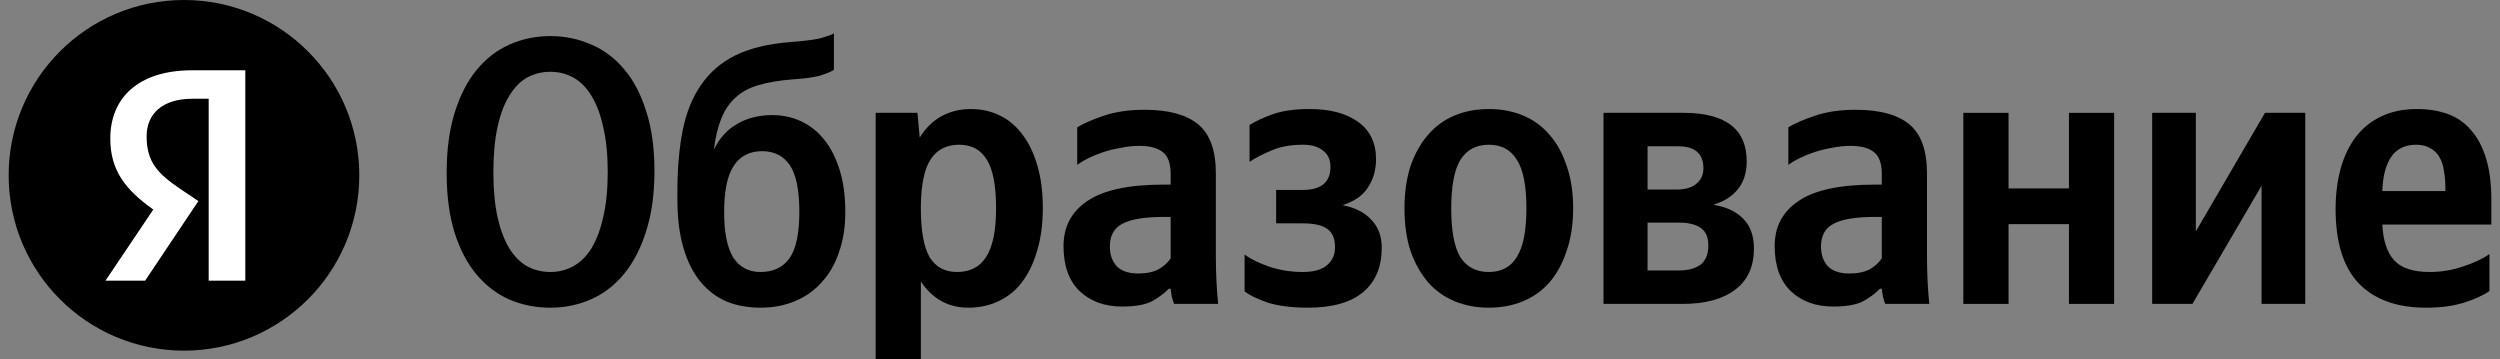
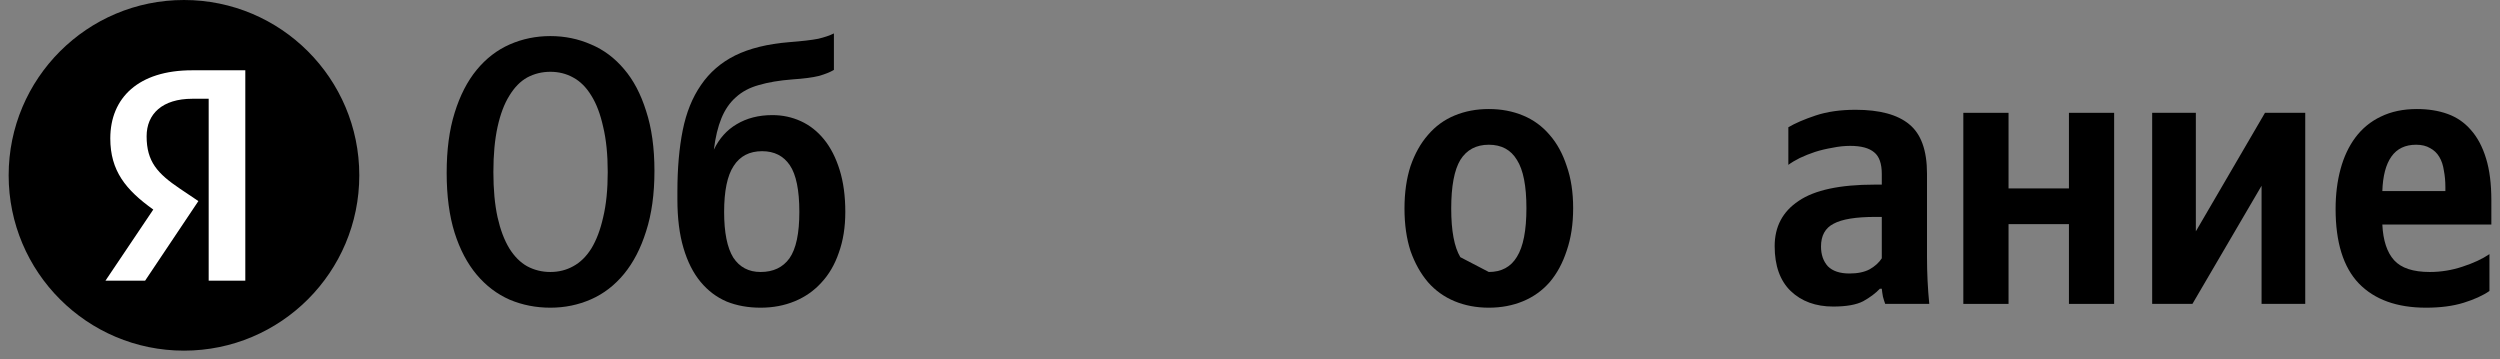
<svg xmlns="http://www.w3.org/2000/svg" width="195" height="28" viewBox="0 0 195 28" fill="none">
  <rect x="0" y="0" width="195" height="28" fill="#808080" stroke="none" />
  <circle cx="14.35" cy="13.675" r="13.675" fill="black" />
  <path d="M16.277 21.894H19.134V5.483H14.978C10.799 5.483 8.603 7.632 8.603 10.796C8.603 13.323 9.807 14.81 11.956 16.345L8.225 21.894H11.318L15.474 15.684L14.034 14.716C12.286 13.535 11.436 12.614 11.436 10.631C11.436 8.884 12.664 7.703 15.002 7.703H16.277V21.894Z" fill="white" />
  <path d="M185.822 17.511C185.881 18.756 186.187 19.684 186.74 20.297C187.294 20.909 188.222 21.215 189.526 21.215C190.395 21.215 191.244 21.077 192.074 20.8C192.923 20.524 193.624 20.198 194.177 19.822V22.697C193.664 23.052 192.992 23.358 192.163 23.615C191.333 23.872 190.355 24 189.229 24C186.958 24 185.21 23.368 183.985 22.104C182.78 20.84 182.177 18.904 182.177 16.297C182.177 15.171 182.306 14.133 182.563 13.185C182.819 12.237 183.205 11.418 183.718 10.726C184.252 10.015 184.913 9.472 185.703 9.097C186.513 8.701 187.452 8.504 188.518 8.504C189.407 8.504 190.207 8.632 190.918 8.889C191.629 9.146 192.232 9.561 192.726 10.133C193.239 10.706 193.634 11.447 193.911 12.356C194.187 13.245 194.326 14.341 194.326 15.645V17.511H185.822ZM188.459 11.289C187.61 11.289 186.968 11.595 186.533 12.208C186.098 12.82 185.861 13.719 185.822 14.904H190.74V14.608C190.74 14.133 190.701 13.699 190.622 13.304C190.563 12.889 190.444 12.534 190.266 12.237C190.089 11.941 189.852 11.714 189.555 11.556C189.259 11.378 188.894 11.289 188.459 11.289Z" fill="black" />
  <path d="M171.276 8.8V18.045L176.669 8.8H179.809V23.704H176.402V14.489L171.009 23.704H167.869V8.8H171.276Z" fill="black" />
  <path d="M164.903 8.8V23.704H161.377V17.482H156.666V23.704H153.14V8.8H156.666V14.697H161.377V8.8H164.903Z" fill="black" />
  <path d="M146.78 16.919H146.276C144.755 16.919 143.669 17.096 143.017 17.452C142.365 17.788 142.039 18.38 142.039 19.23C142.039 19.862 142.217 20.375 142.572 20.77C142.948 21.146 143.511 21.333 144.261 21.333C144.893 21.333 145.417 21.225 145.831 21.007C146.246 20.77 146.562 20.484 146.78 20.148V16.919ZM150.306 20.059C150.306 21.284 150.365 22.499 150.483 23.704H147.046C146.987 23.546 146.928 23.358 146.869 23.141C146.829 22.924 146.799 22.716 146.78 22.519H146.631C146.296 22.874 145.861 23.2 145.328 23.496C144.794 23.773 144.014 23.911 142.987 23.911C141.624 23.911 140.518 23.506 139.669 22.696C138.839 21.887 138.424 20.721 138.424 19.2C138.424 17.679 139.046 16.504 140.291 15.674C141.535 14.825 143.51 14.4 146.217 14.4H146.78V13.57C146.78 12.761 146.582 12.198 146.187 11.882C145.792 11.546 145.17 11.378 144.32 11.378C143.866 11.378 143.402 11.427 142.928 11.526C142.454 11.605 141.999 11.714 141.565 11.852C141.15 11.99 140.755 12.148 140.38 12.326C140.024 12.504 139.728 12.681 139.491 12.859V9.926C140.024 9.61 140.735 9.304 141.624 9.007C142.513 8.711 143.55 8.563 144.735 8.563C146.612 8.563 148.004 8.938 148.913 9.689C149.841 10.44 150.306 11.723 150.306 13.541V20.059Z" fill="black" />
-   <path d="M131.295 8.8C134.594 8.8 136.243 10.065 136.243 12.593C136.243 13.482 136.006 14.213 135.532 14.786C135.078 15.339 134.446 15.734 133.636 15.971C134.643 16.129 135.424 16.494 135.977 17.067C136.53 17.62 136.806 18.39 136.806 19.378C136.806 20.8 136.313 21.877 135.325 22.608C134.357 23.339 132.994 23.704 131.236 23.704H125.073V8.8H131.295ZM128.51 17.363V21.097H130.94C131.651 21.097 132.214 20.948 132.629 20.652C133.043 20.336 133.251 19.832 133.251 19.141C133.251 18.509 133.053 18.055 132.658 17.778C132.263 17.502 131.69 17.363 130.94 17.363H128.51ZM128.51 11.408V14.786H130.762C131.433 14.786 131.947 14.637 132.303 14.341C132.678 14.045 132.866 13.64 132.866 13.126C132.866 11.98 132.204 11.408 130.88 11.408H128.51Z" fill="black" />
-   <path d="M116.128 8.504C117.096 8.504 117.985 8.672 118.795 9.008C119.605 9.343 120.296 9.847 120.869 10.519C121.442 11.171 121.886 11.98 122.202 12.948C122.538 13.896 122.706 14.993 122.706 16.237C122.706 17.482 122.538 18.588 122.202 19.556C121.886 20.524 121.442 21.343 120.869 22.015C120.296 22.667 119.605 23.161 118.795 23.497C117.985 23.832 117.096 24 116.128 24C115.16 24 114.271 23.832 113.461 23.497C112.652 23.161 111.96 22.667 111.387 22.015C110.814 21.343 110.36 20.534 110.024 19.585C109.708 18.617 109.55 17.511 109.55 16.267C109.55 15.022 109.708 13.916 110.024 12.948C110.36 11.98 110.814 11.171 111.387 10.519C111.96 9.847 112.652 9.343 113.461 9.008C114.271 8.672 115.16 8.504 116.128 8.504ZM116.128 21.215C117.116 21.215 117.847 20.82 118.321 20.03C118.815 19.24 119.061 17.976 119.061 16.237C119.061 14.499 118.815 13.245 118.321 12.474C117.847 11.684 117.116 11.289 116.128 11.289C115.14 11.289 114.4 11.684 113.906 12.474C113.432 13.264 113.195 14.529 113.195 16.267C113.195 18.005 113.432 19.269 113.906 20.059C114.4 20.83 115.14 21.215 116.128 21.215Z" fill="black" />
-   <path d="M101.613 21.215C102.442 21.215 103.065 21.047 103.479 20.711C103.914 20.356 104.131 19.882 104.131 19.289C104.131 18.617 103.934 18.143 103.539 17.867C103.163 17.571 102.521 17.422 101.613 17.422H99.539V14.815H101.613C103.055 14.815 103.776 14.213 103.776 13.008C103.776 12.454 103.578 12.03 103.183 11.733C102.808 11.437 102.294 11.289 101.642 11.289C100.674 11.289 99.855 11.437 99.183 11.733C98.511 12.01 97.939 12.306 97.465 12.622V9.748C97.899 9.472 98.492 9.195 99.242 8.919C100.013 8.642 100.981 8.504 102.146 8.504C103.746 8.504 105.01 8.84 105.939 9.511C106.867 10.183 107.331 11.151 107.331 12.415C107.331 13.245 107.124 13.976 106.709 14.608C106.314 15.24 105.652 15.704 104.724 16C105.711 16.198 106.462 16.583 106.976 17.156C107.509 17.709 107.776 18.43 107.776 19.319C107.776 20.82 107.292 21.976 106.324 22.785C105.356 23.595 103.924 24 102.028 24C100.744 24 99.677 23.862 98.828 23.585C97.998 23.289 97.415 23.003 97.079 22.726V19.852C97.553 20.208 98.195 20.524 99.005 20.8C99.835 21.077 100.704 21.215 101.613 21.215Z" fill="black" />
-   <path d="M91.311 16.919H90.807C89.286 16.919 88.2 17.096 87.548 17.452C86.896 17.788 86.57 18.38 86.57 19.23C86.57 19.862 86.748 20.375 87.103 20.77C87.479 21.146 88.042 21.333 88.792 21.333C89.424 21.333 89.948 21.225 90.363 21.007C90.778 20.77 91.094 20.484 91.311 20.148V16.919ZM94.837 20.059C94.837 21.284 94.896 22.499 95.015 23.704H91.578C91.518 23.546 91.459 23.358 91.4 23.141C91.36 22.924 91.331 22.716 91.311 22.519H91.163C90.827 22.874 90.392 23.2 89.859 23.496C89.326 23.773 88.546 23.911 87.518 23.911C86.155 23.911 85.049 23.506 84.2 22.696C83.37 21.887 82.955 20.721 82.955 19.2C82.955 17.679 83.578 16.504 84.822 15.674C86.066 14.825 88.042 14.4 90.748 14.4H91.311V13.57C91.311 12.761 91.113 12.198 90.718 11.882C90.323 11.546 89.701 11.378 88.852 11.378C88.397 11.378 87.933 11.427 87.459 11.526C86.985 11.605 86.531 11.714 86.096 11.852C85.681 11.99 85.286 12.148 84.911 12.326C84.555 12.504 84.259 12.681 84.022 12.859V9.926C84.555 9.61 85.266 9.304 86.155 9.007C87.044 8.711 88.081 8.563 89.266 8.563C91.143 8.563 92.536 8.938 93.444 9.689C94.373 10.44 94.837 11.723 94.837 13.541V20.059Z" fill="black" />
-   <path d="M71.739 10.726C72.194 9.995 72.757 9.442 73.428 9.067C74.12 8.692 74.88 8.504 75.71 8.504C76.539 8.504 77.3 8.672 77.991 9.008C78.683 9.343 79.275 9.847 79.769 10.519C80.263 11.171 80.648 11.98 80.924 12.948C81.201 13.896 81.339 14.993 81.339 16.237C81.339 17.482 81.191 18.588 80.895 19.556C80.618 20.524 80.223 21.343 79.71 22.015C79.216 22.667 78.603 23.161 77.873 23.497C77.162 23.832 76.381 24 75.532 24C73.971 24 72.737 23.319 71.828 21.956V28H68.302V8.8H71.561L71.739 10.726ZM74.643 21.215C75.67 21.215 76.431 20.82 76.924 20.03C77.438 19.24 77.695 17.976 77.695 16.237C77.695 14.499 77.458 13.245 76.984 12.474C76.51 11.684 75.789 11.289 74.821 11.289C73.833 11.289 73.092 11.664 72.599 12.415C72.105 13.166 71.848 14.371 71.828 16.03V16.267C71.828 18.005 72.055 19.269 72.51 20.059C72.984 20.83 73.695 21.215 74.643 21.215Z" fill="black" />
+   <path d="M116.128 8.504C117.096 8.504 117.985 8.672 118.795 9.008C119.605 9.343 120.296 9.847 120.869 10.519C121.442 11.171 121.886 11.98 122.202 12.948C122.538 13.896 122.706 14.993 122.706 16.237C122.706 17.482 122.538 18.588 122.202 19.556C121.886 20.524 121.442 21.343 120.869 22.015C120.296 22.667 119.605 23.161 118.795 23.497C117.985 23.832 117.096 24 116.128 24C115.16 24 114.271 23.832 113.461 23.497C112.652 23.161 111.96 22.667 111.387 22.015C110.814 21.343 110.36 20.534 110.024 19.585C109.708 18.617 109.55 17.511 109.55 16.267C109.55 15.022 109.708 13.916 110.024 12.948C110.36 11.98 110.814 11.171 111.387 10.519C111.96 9.847 112.652 9.343 113.461 9.008C114.271 8.672 115.16 8.504 116.128 8.504ZM116.128 21.215C117.116 21.215 117.847 20.82 118.321 20.03C118.815 19.24 119.061 17.976 119.061 16.237C119.061 14.499 118.815 13.245 118.321 12.474C117.847 11.684 117.116 11.289 116.128 11.289C115.14 11.289 114.4 11.684 113.906 12.474C113.432 13.264 113.195 14.529 113.195 16.267C113.195 18.005 113.432 19.269 113.906 20.059Z" fill="black" />
  <path d="M52.837 14.933C52.837 13.136 52.976 11.546 53.252 10.163C53.529 8.78 54.003 7.605 54.674 6.637C55.346 5.649 56.235 4.879 57.341 4.326C58.467 3.773 59.87 3.427 61.548 3.289C62.576 3.21 63.336 3.121 63.83 3.022C64.324 2.904 64.729 2.765 65.045 2.607V5.452C64.749 5.63 64.353 5.788 63.86 5.926C63.386 6.044 62.704 6.133 61.815 6.193C60.788 6.272 59.909 6.42 59.178 6.637C58.467 6.835 57.874 7.151 57.4 7.585C56.926 8 56.551 8.543 56.274 9.215C55.998 9.886 55.8 10.706 55.682 11.674C56.097 10.805 56.689 10.143 57.46 9.689C58.25 9.215 59.178 8.978 60.245 8.978C61.035 8.978 61.776 9.136 62.467 9.452C63.158 9.768 63.761 10.242 64.275 10.874C64.788 11.506 65.193 12.296 65.489 13.245C65.786 14.193 65.934 15.289 65.934 16.533C65.934 17.718 65.766 18.775 65.43 19.704C65.114 20.632 64.66 21.412 64.067 22.044C63.494 22.677 62.803 23.16 61.993 23.496C61.183 23.832 60.294 24 59.326 24C58.358 24 57.479 23.842 56.689 23.526C55.899 23.19 55.218 22.677 54.645 21.985C54.072 21.294 53.627 20.415 53.312 19.348C52.995 18.282 52.837 17.017 52.837 15.556V14.933ZM56.482 16.533C56.482 18.133 56.719 19.319 57.193 20.089C57.687 20.84 58.398 21.215 59.326 21.215C60.314 21.215 61.065 20.859 61.578 20.148C62.092 19.417 62.349 18.212 62.349 16.533C62.349 14.835 62.102 13.62 61.608 12.889C61.114 12.158 60.393 11.793 59.445 11.793C58.457 11.793 57.716 12.178 57.223 12.948C56.729 13.699 56.482 14.894 56.482 16.533Z" fill="black" />
  <path d="M42.928 24C41.803 24 40.746 23.792 39.758 23.377C38.77 22.943 37.911 22.291 37.18 21.422C36.45 20.553 35.877 19.466 35.462 18.163C35.047 16.839 34.84 15.279 34.84 13.481C34.84 11.684 35.047 10.123 35.462 8.8C35.877 7.456 36.45 6.34 37.18 5.451C37.911 4.563 38.77 3.901 39.758 3.466C40.746 3.032 41.803 2.814 42.928 2.814C44.054 2.814 45.111 3.032 46.099 3.466C47.087 3.881 47.946 4.523 48.677 5.392C49.407 6.242 49.98 7.328 50.395 8.652C50.83 9.975 51.047 11.536 51.047 13.333C51.047 15.13 50.83 16.701 50.395 18.044C49.98 19.368 49.407 20.474 48.677 21.363C47.946 22.252 47.087 22.913 46.099 23.348C45.111 23.782 44.054 24 42.928 24ZM42.928 21.215C43.58 21.215 44.173 21.066 44.706 20.77C45.259 20.474 45.733 20.009 46.129 19.377C46.524 18.726 46.83 17.916 47.047 16.948C47.284 15.96 47.403 14.785 47.403 13.422C47.403 12.059 47.284 10.884 47.047 9.896C46.83 8.908 46.524 8.098 46.129 7.466C45.733 6.814 45.259 6.34 44.706 6.044C44.173 5.748 43.58 5.6 42.928 5.6C42.277 5.6 41.674 5.748 41.121 6.044C40.588 6.34 40.124 6.814 39.728 7.466C39.333 8.098 39.027 8.908 38.81 9.896C38.593 10.884 38.484 12.059 38.484 13.422C38.484 14.785 38.593 15.96 38.81 16.948C39.027 17.916 39.333 18.726 39.728 19.377C40.124 20.009 40.588 20.474 41.121 20.77C41.674 21.066 42.277 21.215 42.928 21.215Z" fill="black" />
</svg>